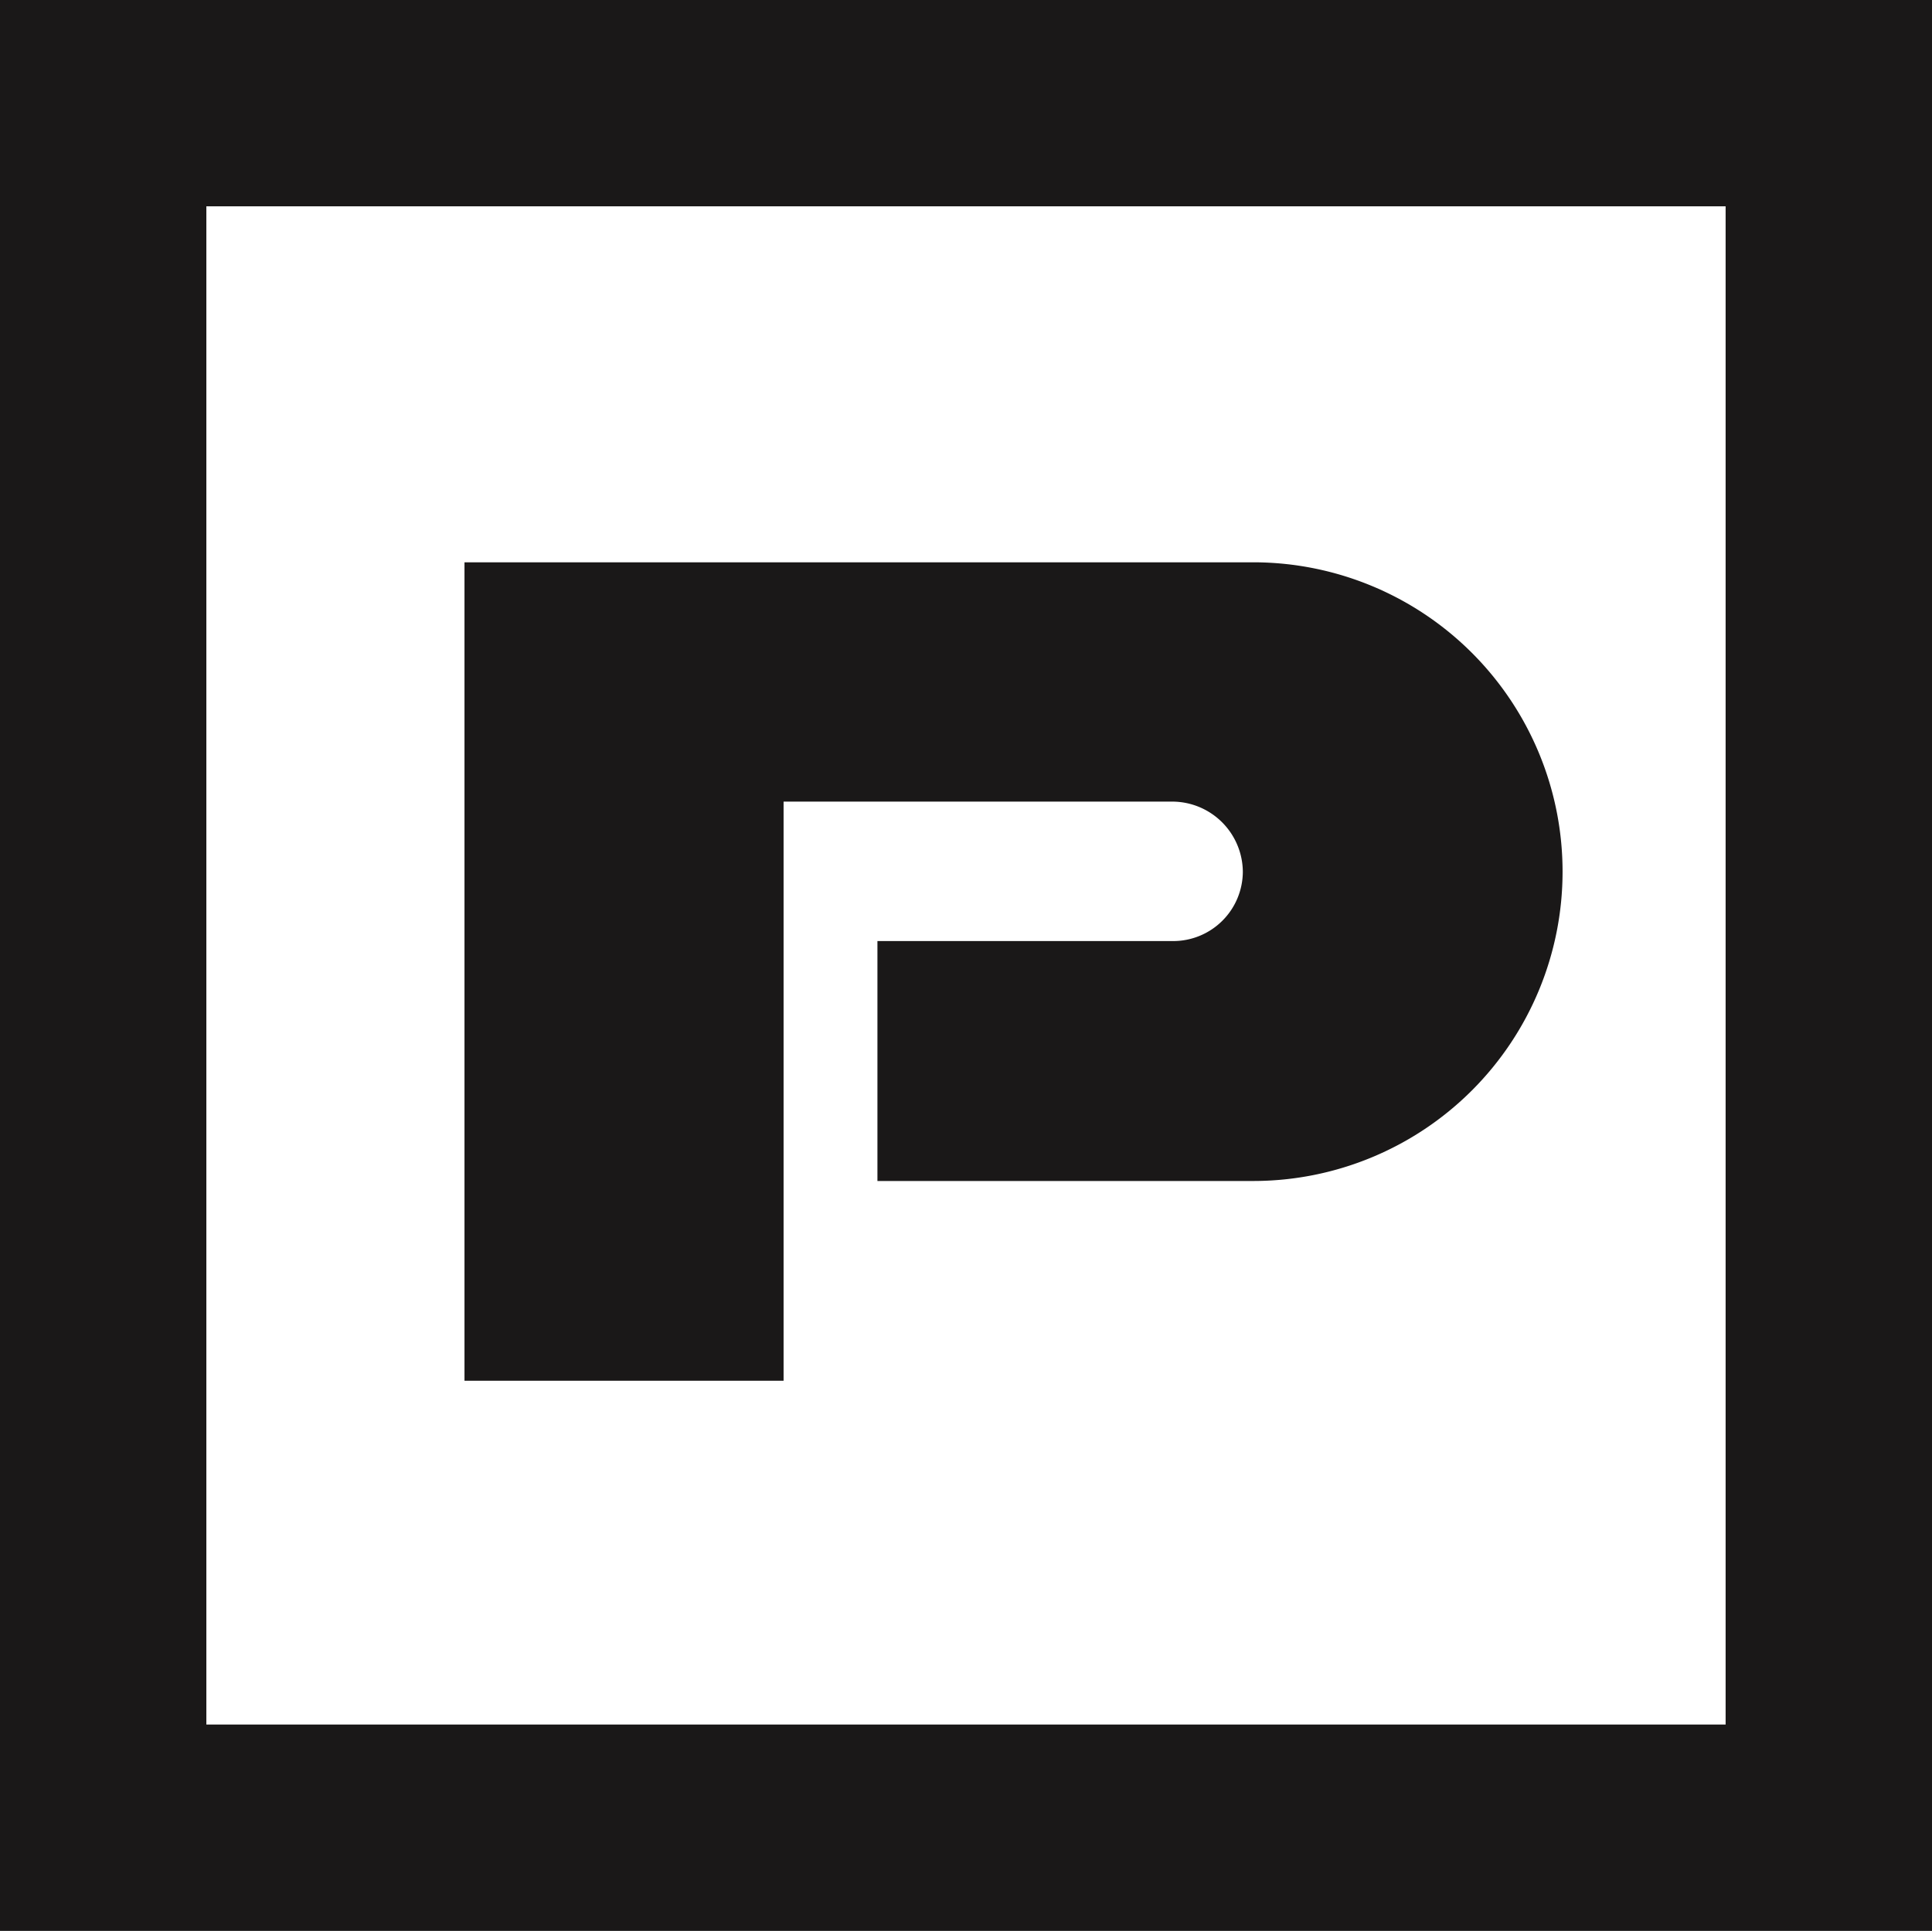
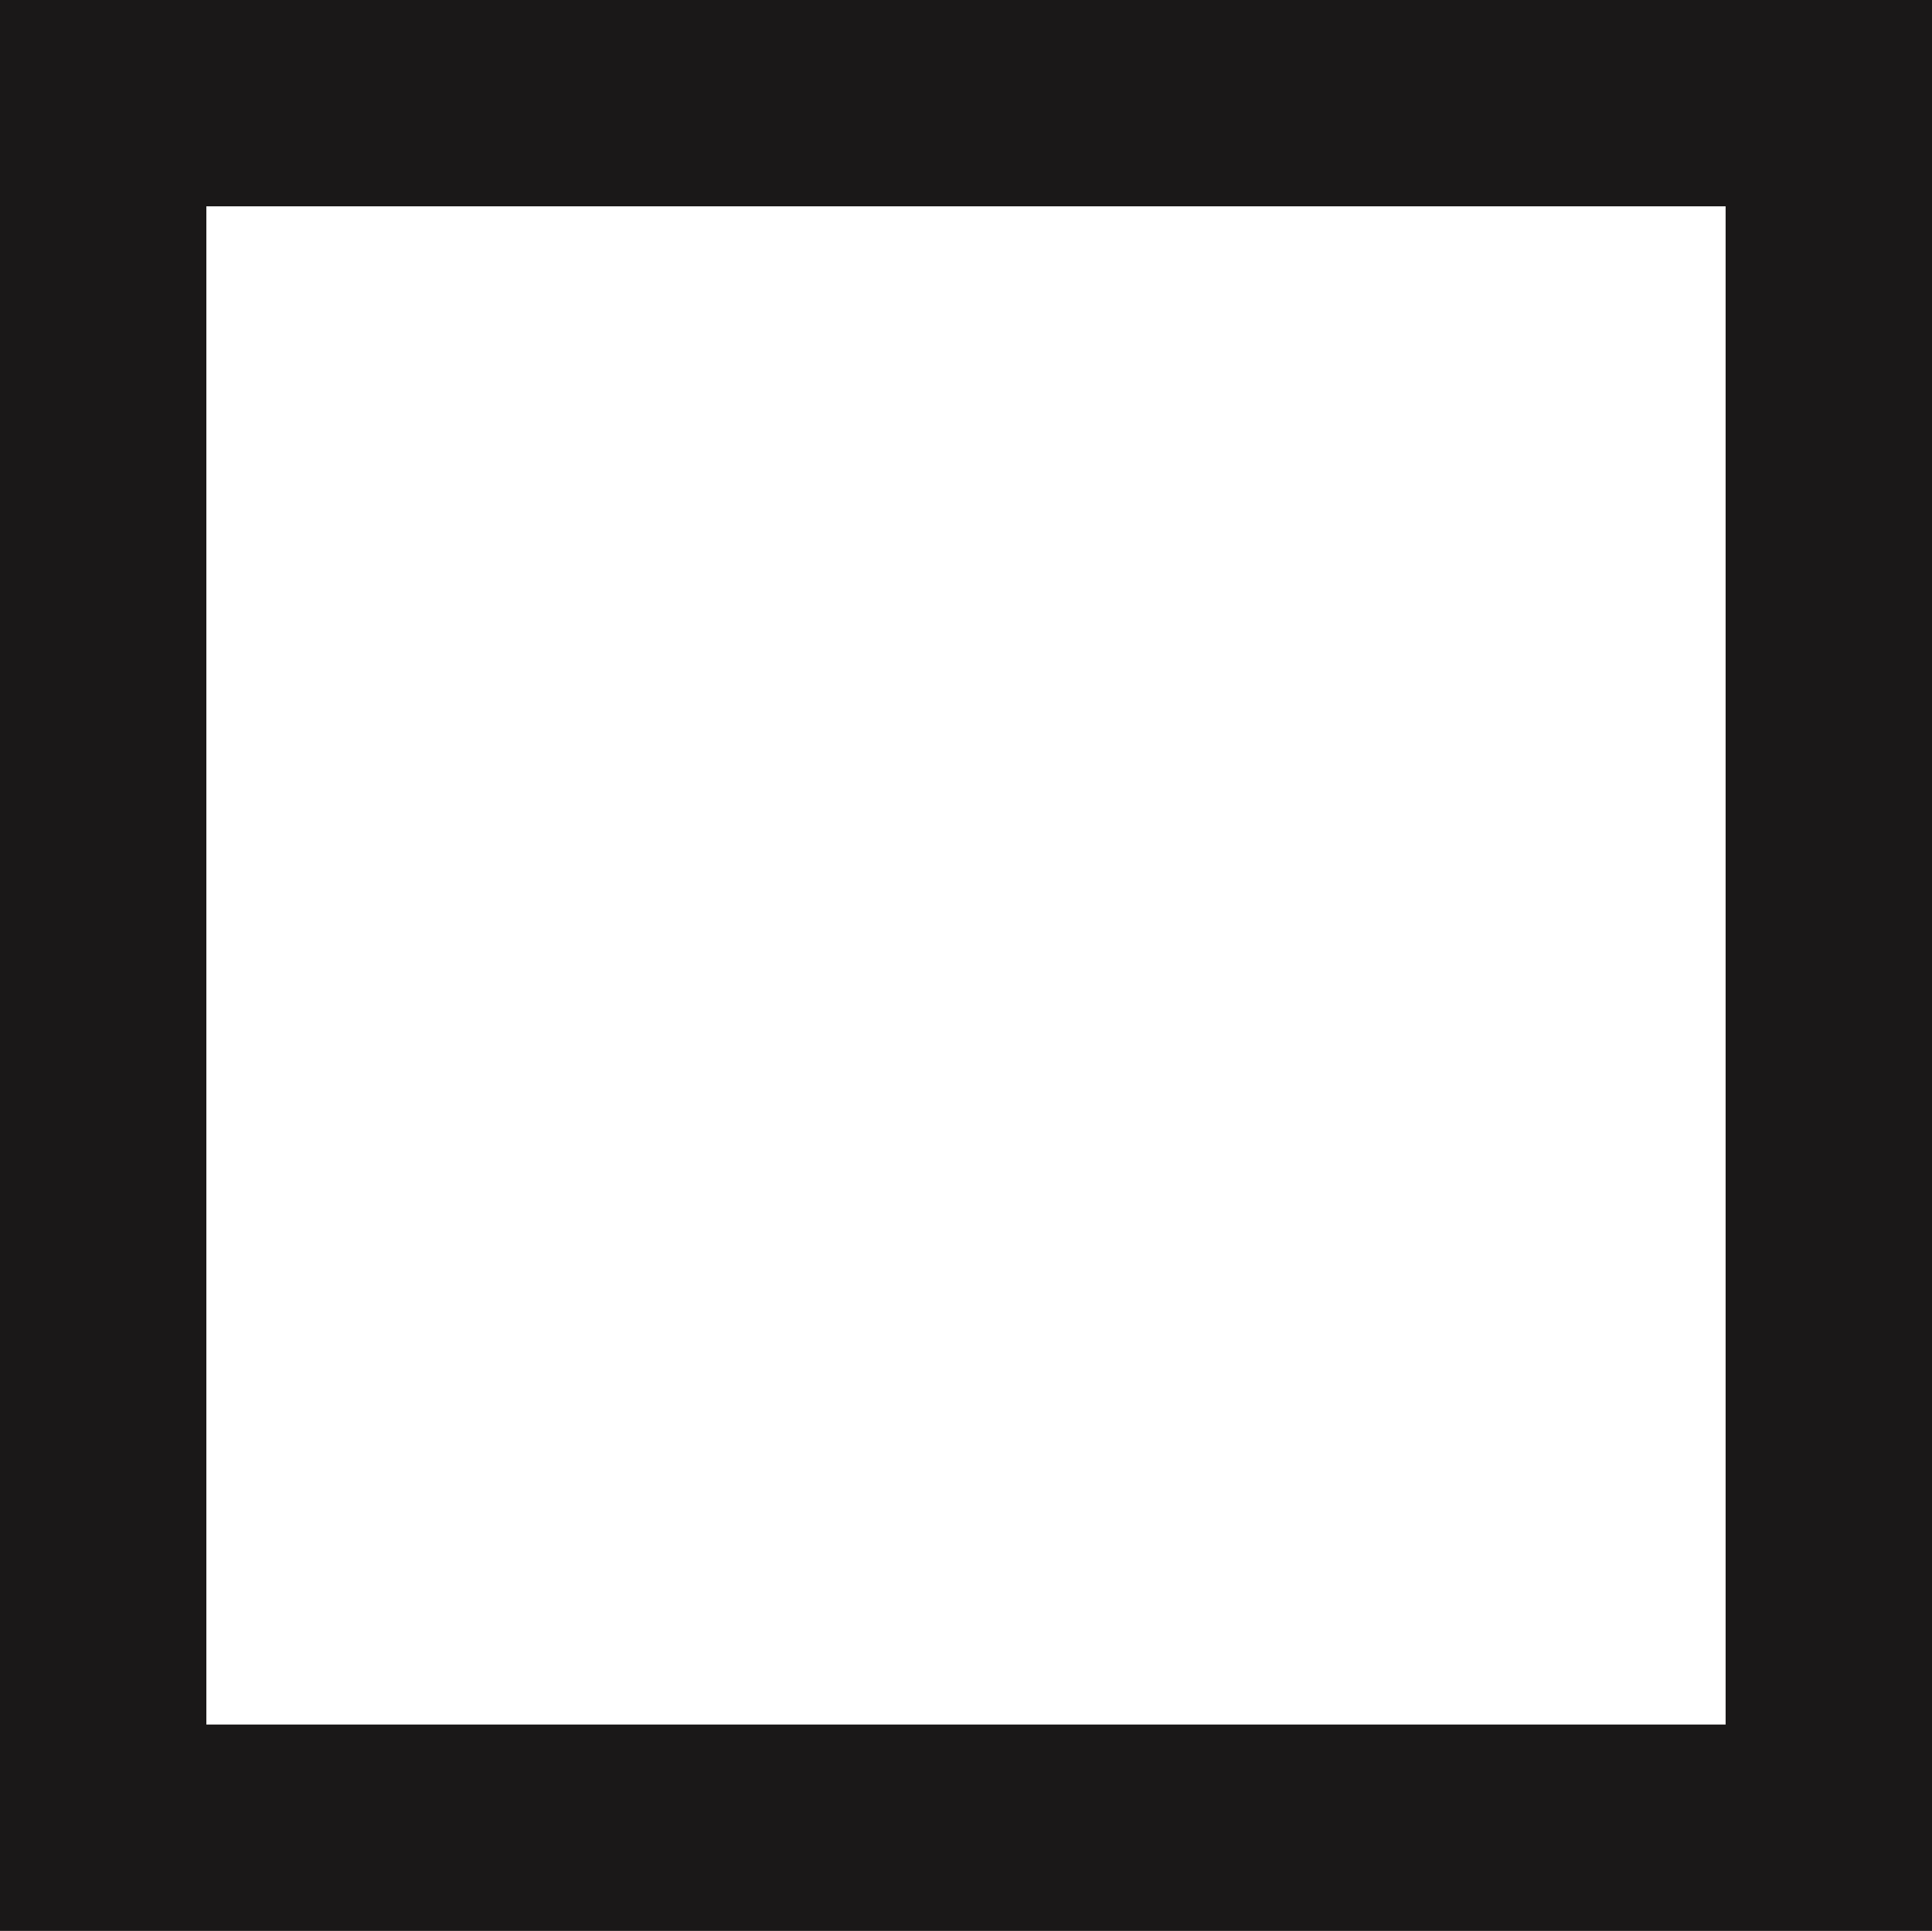
<svg xmlns="http://www.w3.org/2000/svg" id="Group_193" data-name="Group 193" width="78.559" height="78.523" viewBox="0 0 78.559 78.523">
  <defs>
    <clipPath id="clip-path">
-       <rect id="Rectangle_725" data-name="Rectangle 725" width="78.559" height="78.523" fill="none" />
-     </clipPath>
+       </clipPath>
  </defs>
-   <path id="Path_845" data-name="Path 845" d="M8.391,8.391H70.167V70.132H8.391ZM0,78.523H78.559V0H0Z" fill="#1a1818" />
+   <path id="Path_845" data-name="Path 845" d="M8.391,8.391H70.167V70.132H8.391ZM0,78.523H78.559V0H0" fill="#1a1818" />
  <g id="Group_192" data-name="Group 192" transform="translate(0 0)">
    <g id="Group_191" data-name="Group 191" clip-path="url(#clip-path)">
-       <path id="Path_846" data-name="Path 846" d="M40.8,43.42H56.651a2.876,2.876,0,0,1,2.823,2.848,2.832,2.832,0,0,1-2.823,2.823H44.616v9.757H59.895a12.58,12.58,0,1,0,0-25.16H27.825V66.97H40.8Z" transform="translate(-8.938 -10.821)" fill="#1a1818" />
-     </g>
+       </g>
  </g>
</svg>